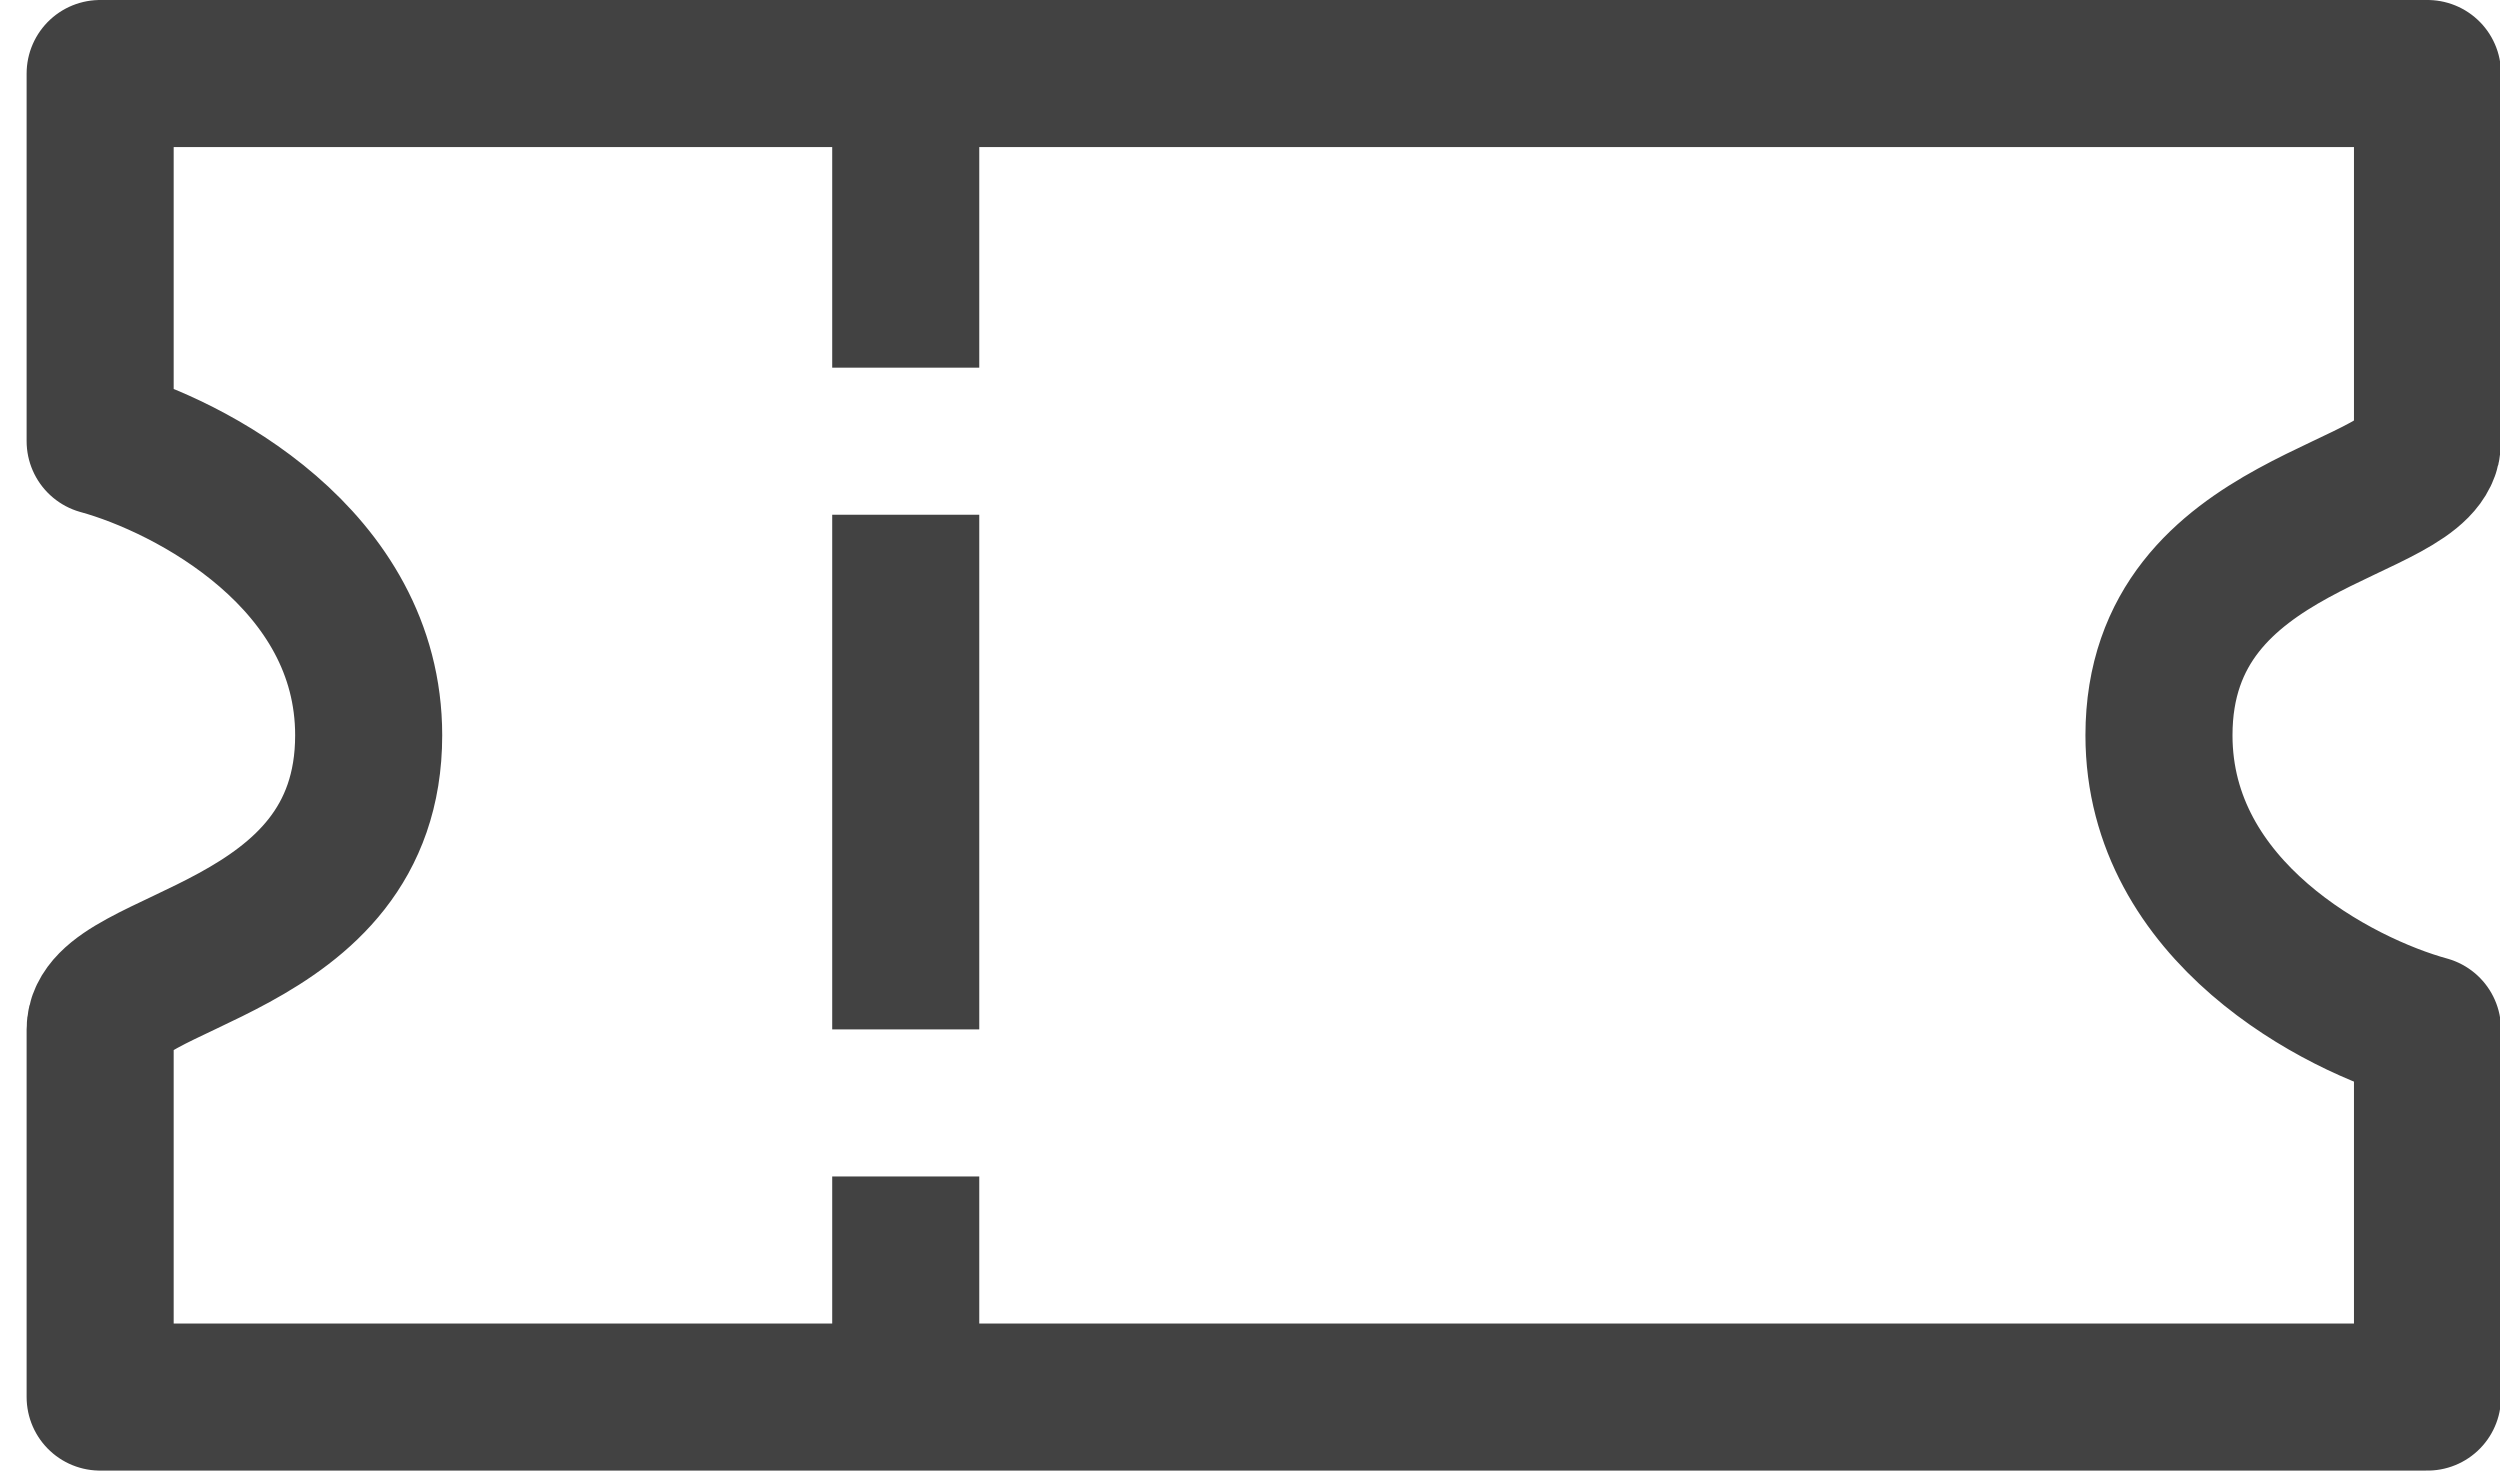
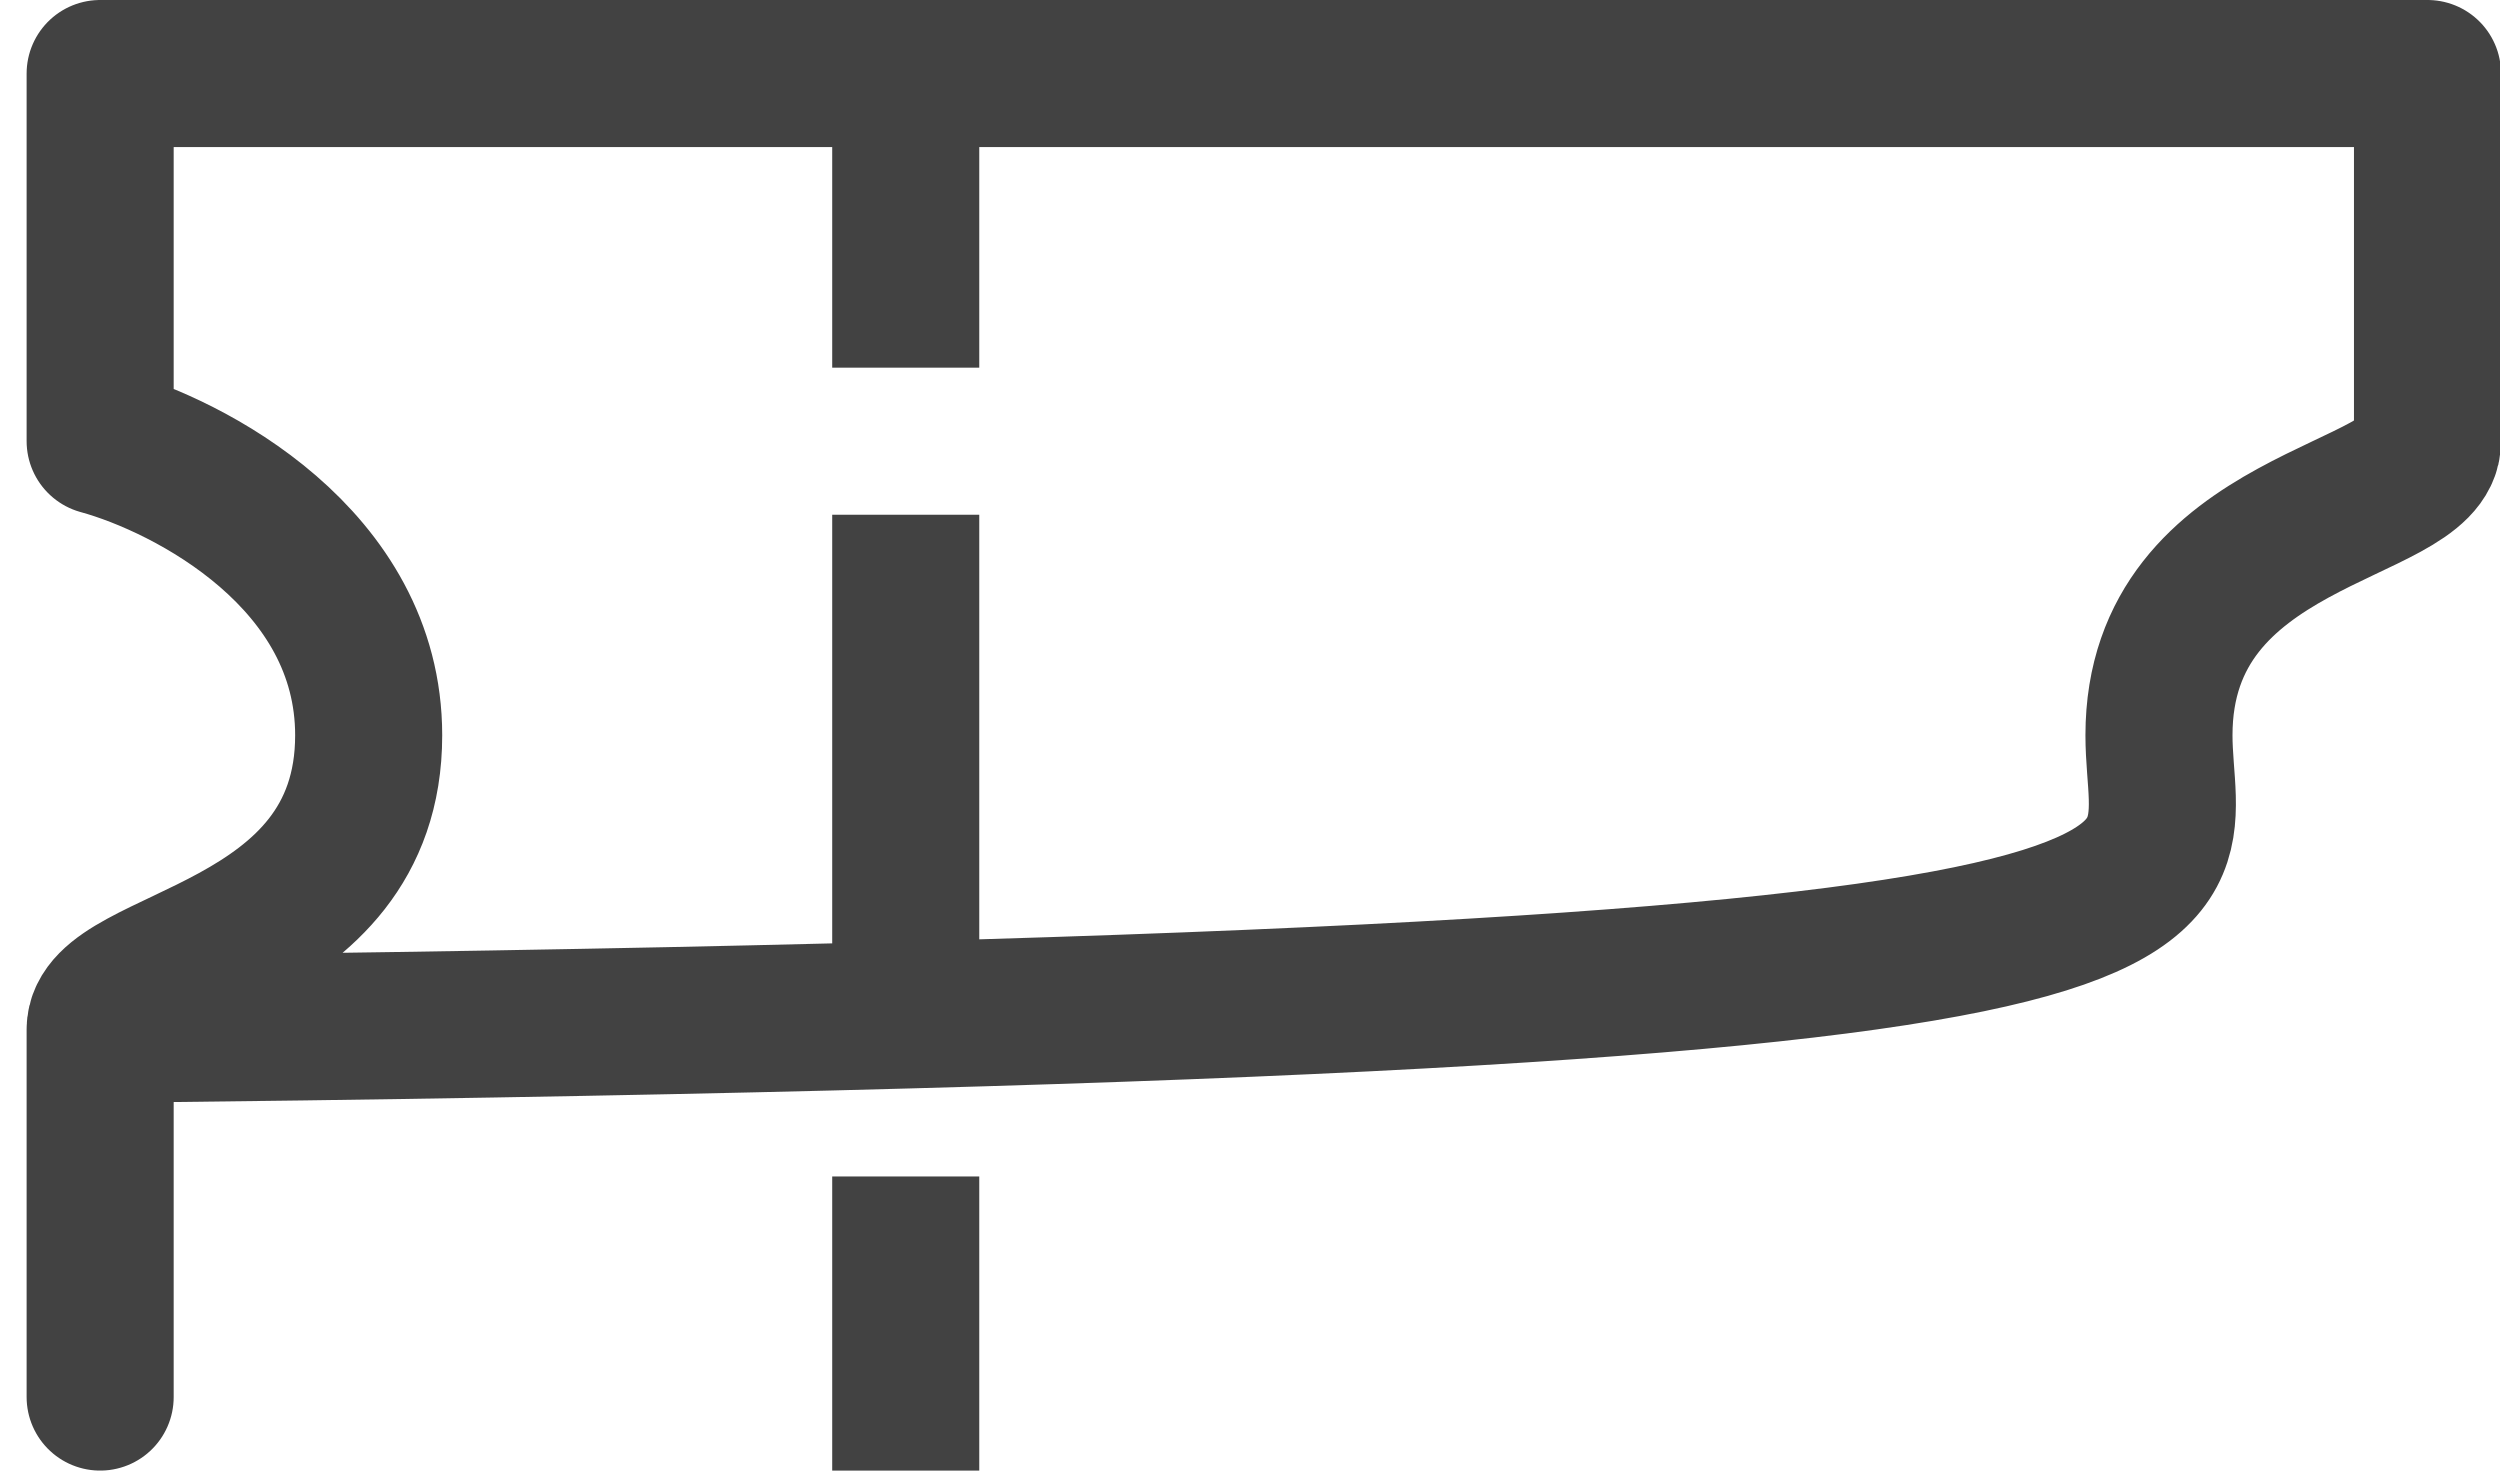
<svg xmlns="http://www.w3.org/2000/svg" width="17" height="10" viewBox="0 0 17 10" fill="none">
-   <path d="M6.159 0V2.5M6.159 3.5V7M6.159 8V10M0.681 9.5H16.507V7C15.898 6.833 14.681 6.2 14.681 5C14.681 3.5 16.507 3.5 16.507 3V0.5H0.681V3C1.289 3.167 2.507 3.8 2.507 5C2.507 6.5 0.681 6.5 0.681 7V9.5Z" stroke="#424242" stroke-linejoin="round" />
+   <path d="M6.159 0V2.5M6.159 3.5V7M6.159 8V10M0.681 9.5V7C15.898 6.833 14.681 6.2 14.681 5C14.681 3.5 16.507 3.5 16.507 3V0.5H0.681V3C1.289 3.167 2.507 3.8 2.507 5C2.507 6.5 0.681 6.5 0.681 7V9.5Z" stroke="#424242" stroke-linejoin="round" />
</svg>